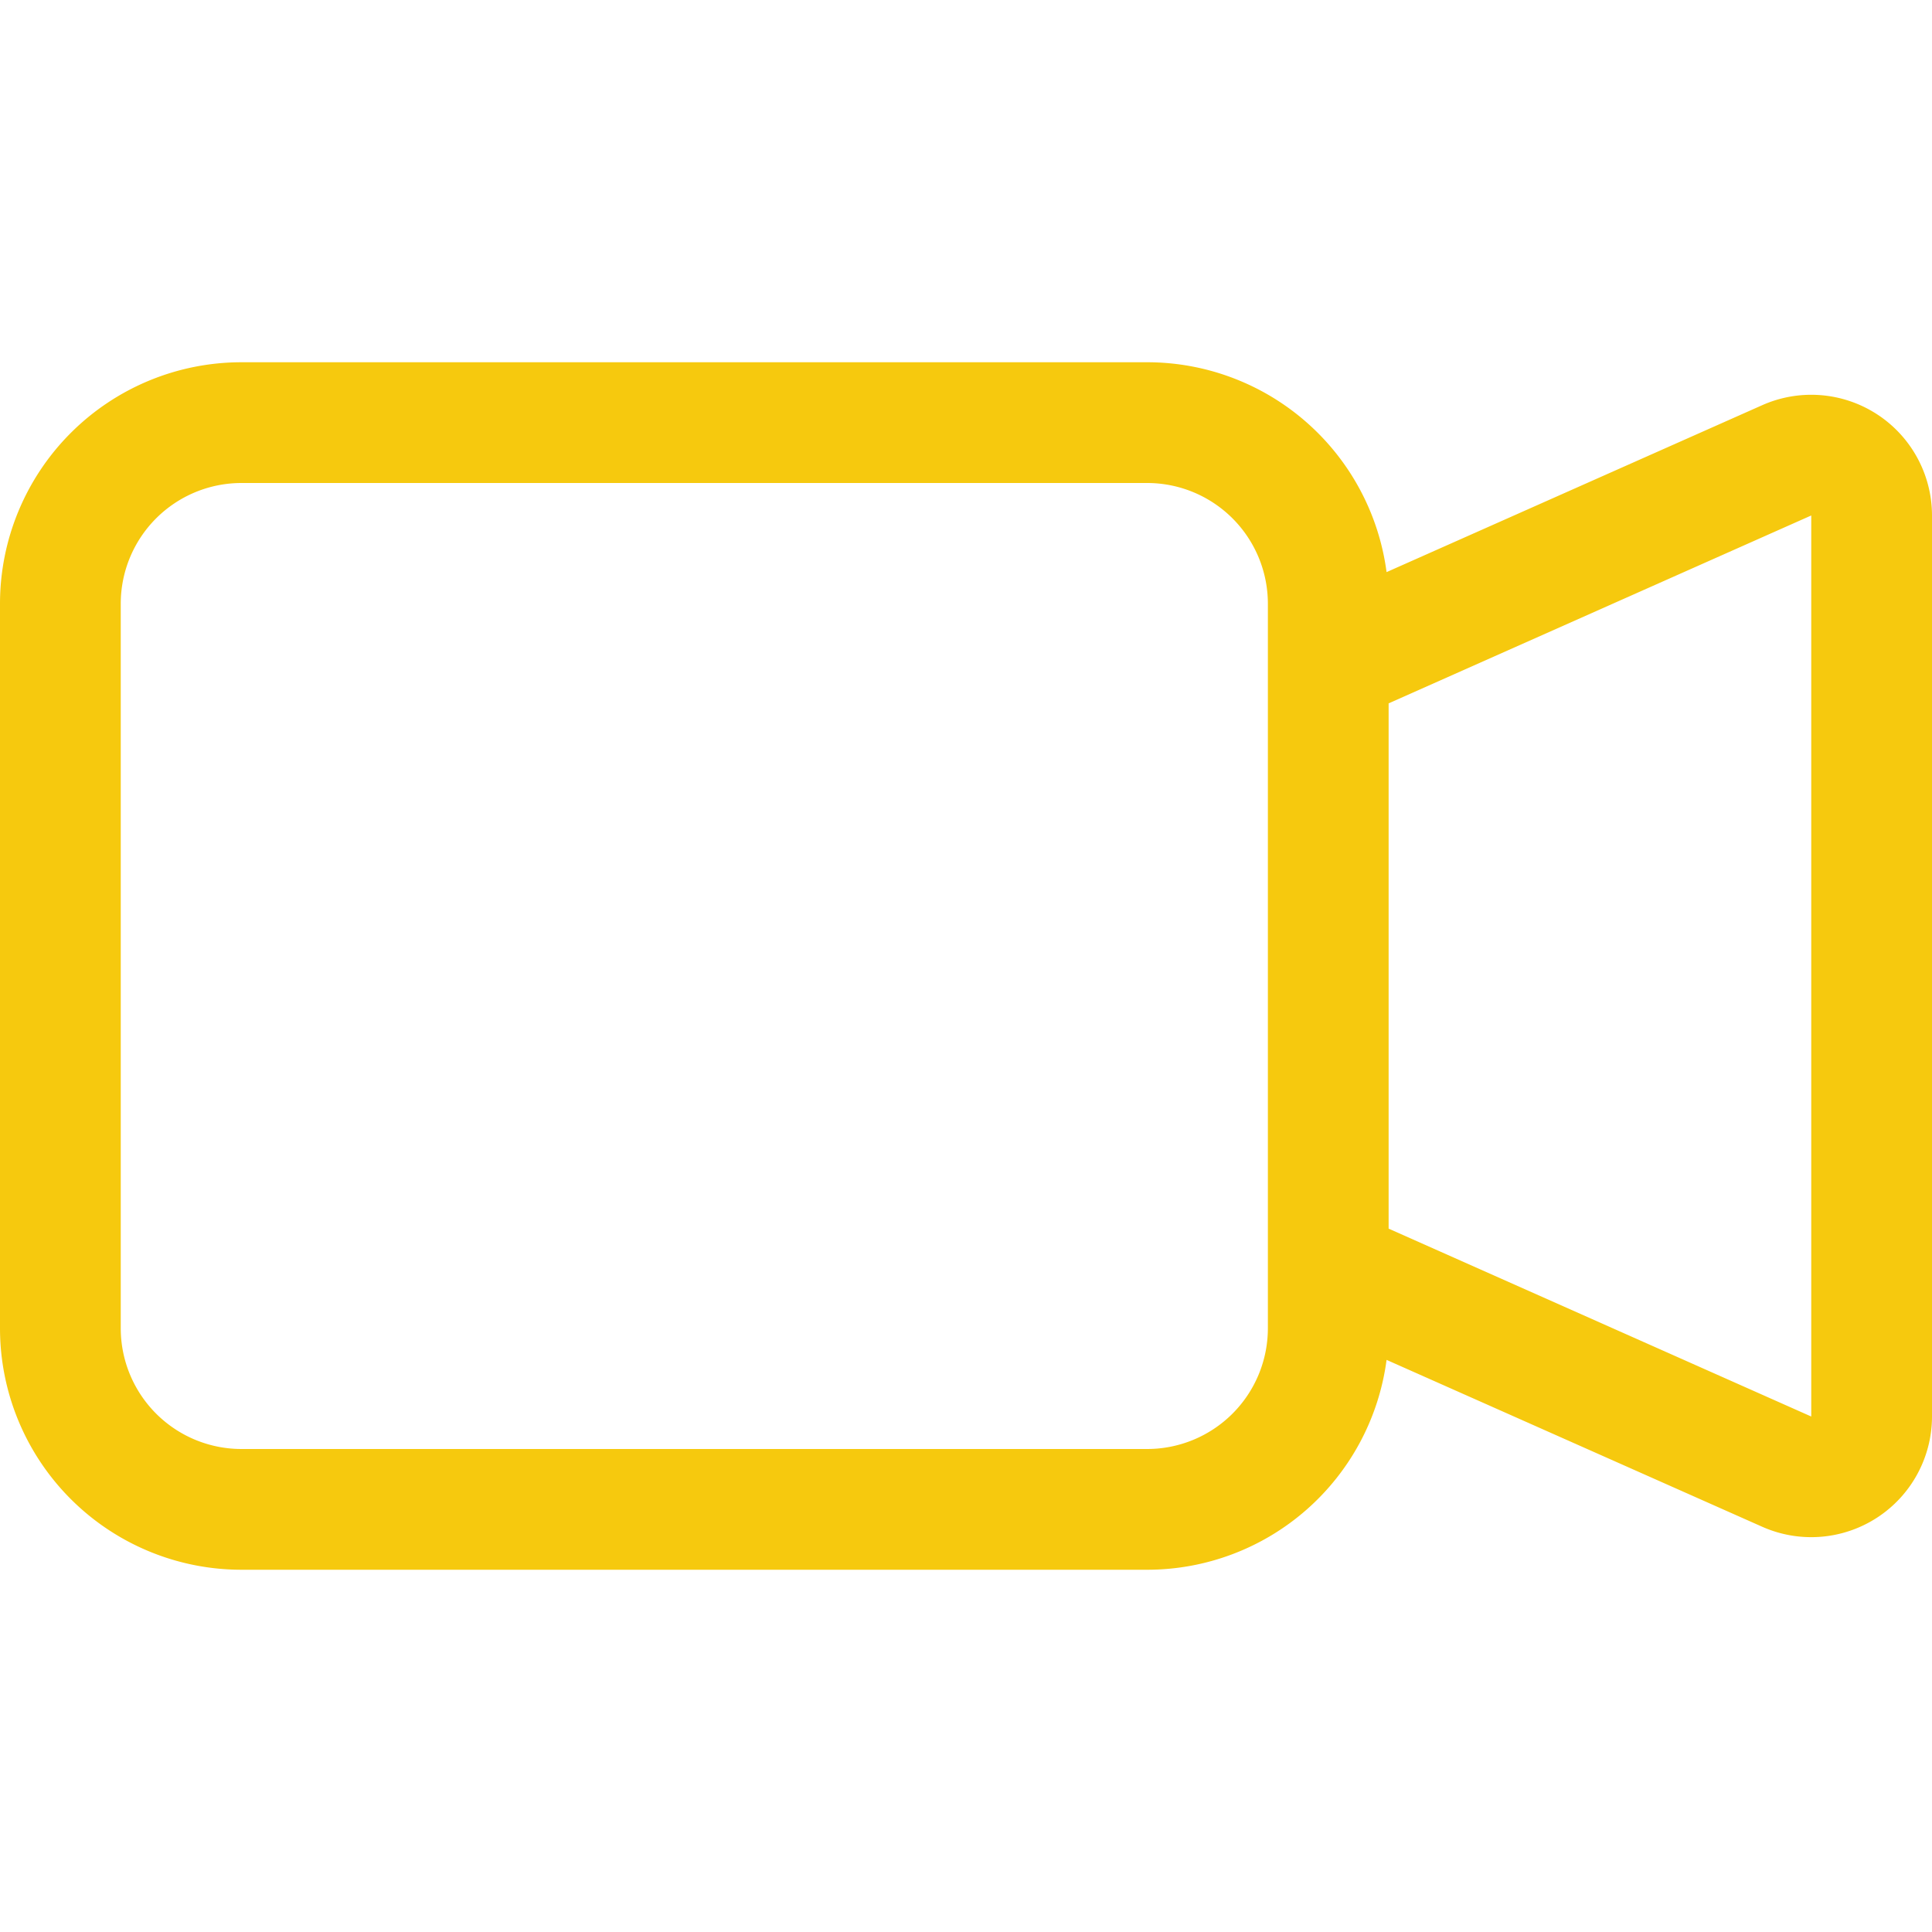
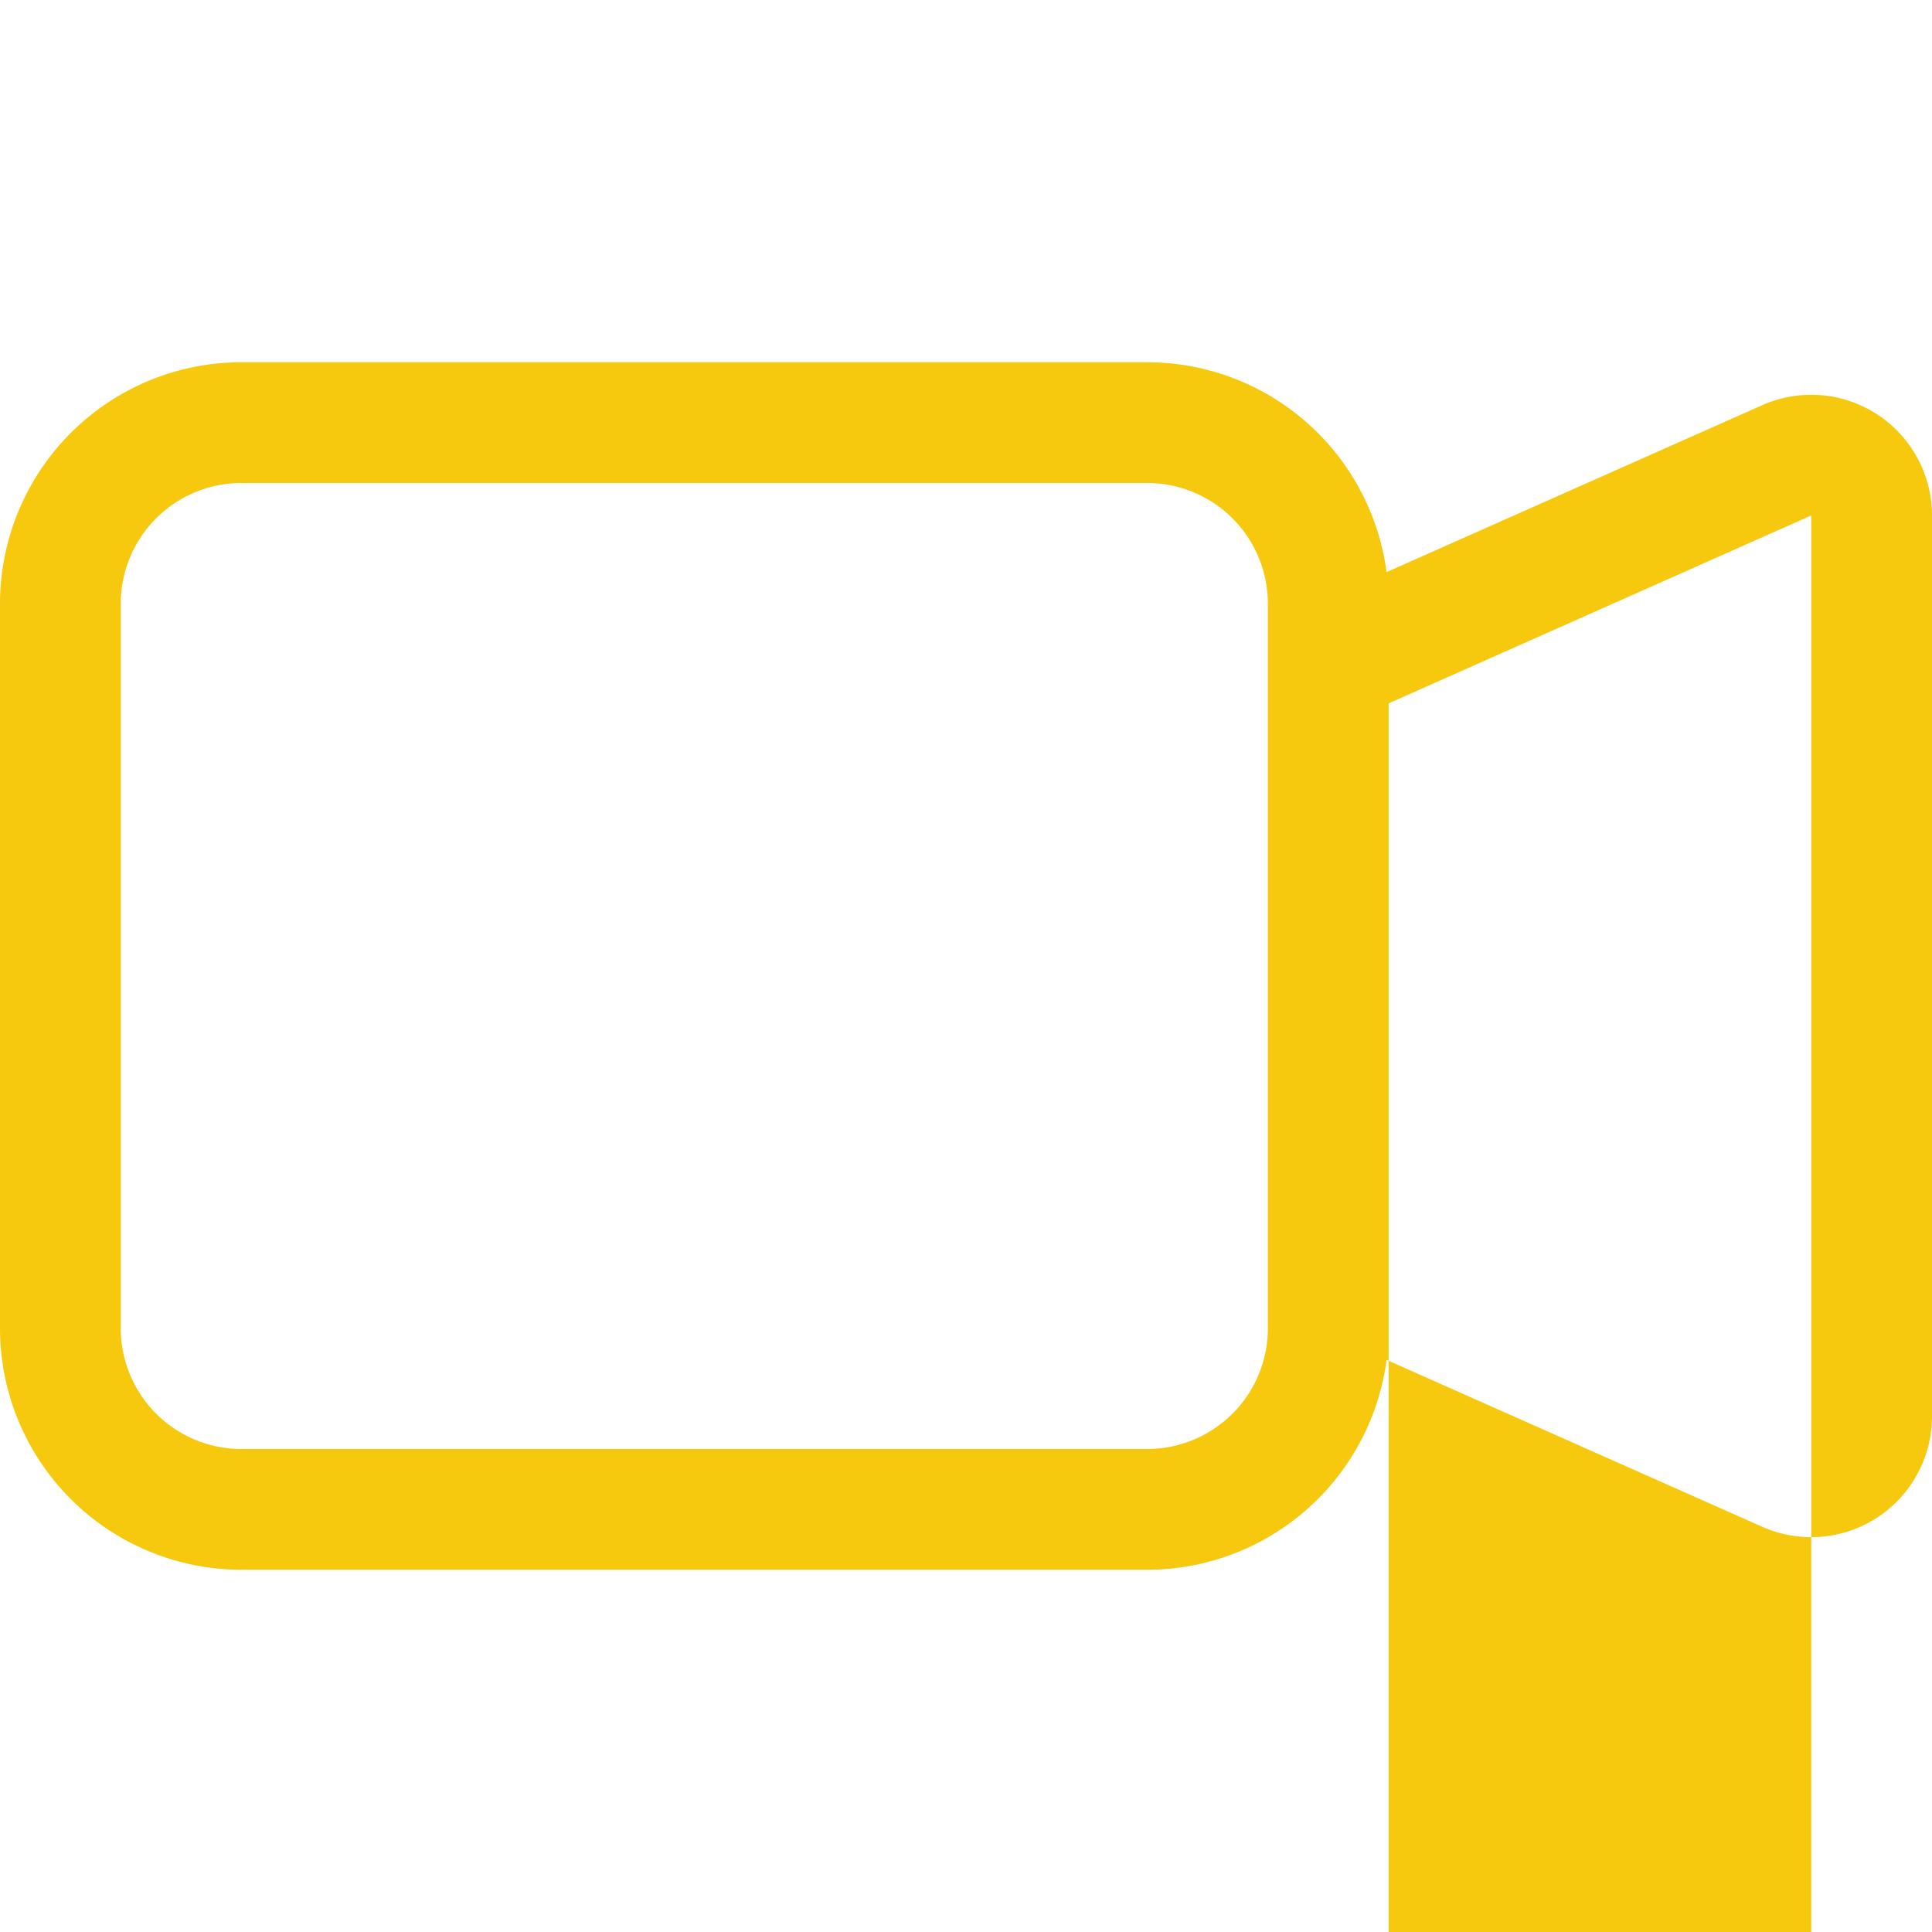
<svg xmlns="http://www.w3.org/2000/svg" width="24" height="24" fill="#f6c90e" class="bi bi-camera-video" viewBox="0 0 16 16">
-   <path fill-rule="evenodd" d="M0 5a2 2 0 0 1 2-2h7.5a2 2 0 0 1 1.983 1.738l3.11-1.382A1 1 0 0 1 16 4.269v7.462a1 1 0 0 1-1.406.913l-3.111-1.382A2 2 0 0 1 9.5 13H2a2 2 0 0 1-2-2zm11.5 5.175 3.5 1.556V4.269l-3.5 1.556zM2 4a1 1 0 0 0-1 1v6a1 1 0 0 0 1 1h7.5a1 1 0 0 0 1-1V5a1 1 0 0 0-1-1z" />
+   <path fill-rule="evenodd" d="M0 5a2 2 0 0 1 2-2h7.5a2 2 0 0 1 1.983 1.738l3.11-1.382A1 1 0 0 1 16 4.269v7.462a1 1 0 0 1-1.406.913l-3.111-1.382A2 2 0 0 1 9.5 13H2a2 2 0 0 1-2-2m11.5 5.175 3.5 1.556V4.269l-3.5 1.556zM2 4a1 1 0 0 0-1 1v6a1 1 0 0 0 1 1h7.5a1 1 0 0 0 1-1V5a1 1 0 0 0-1-1z" />
</svg>